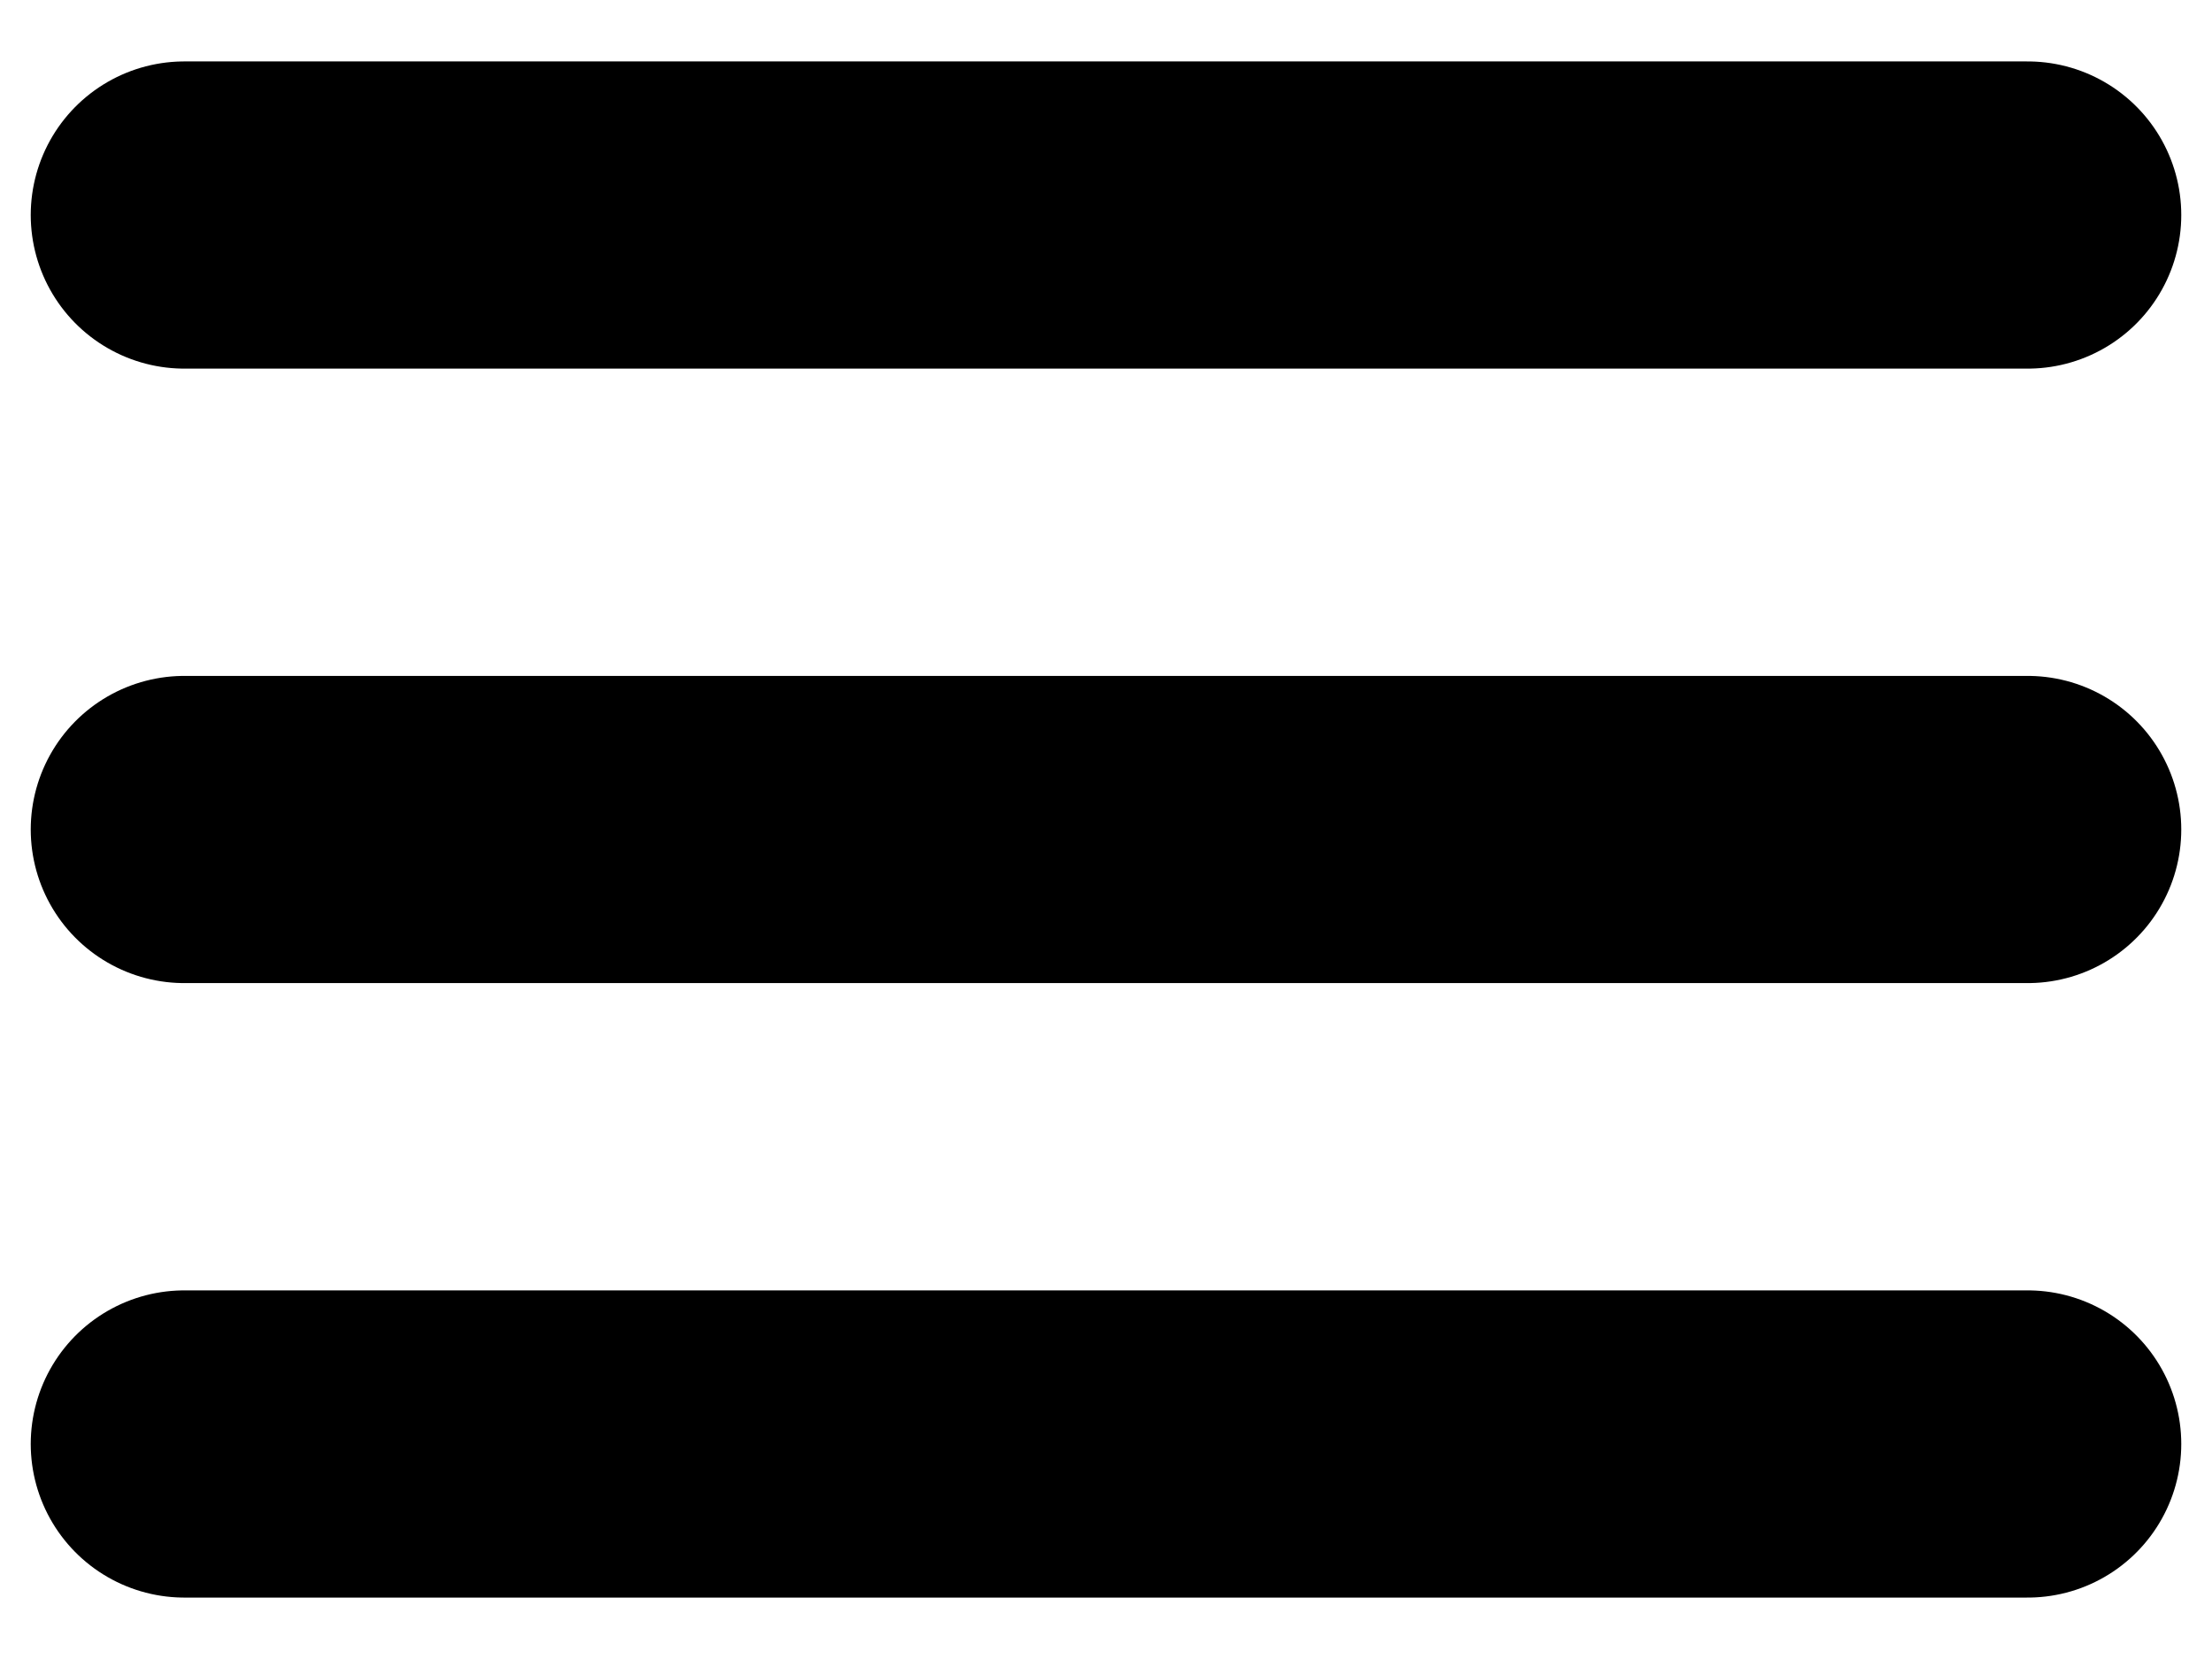
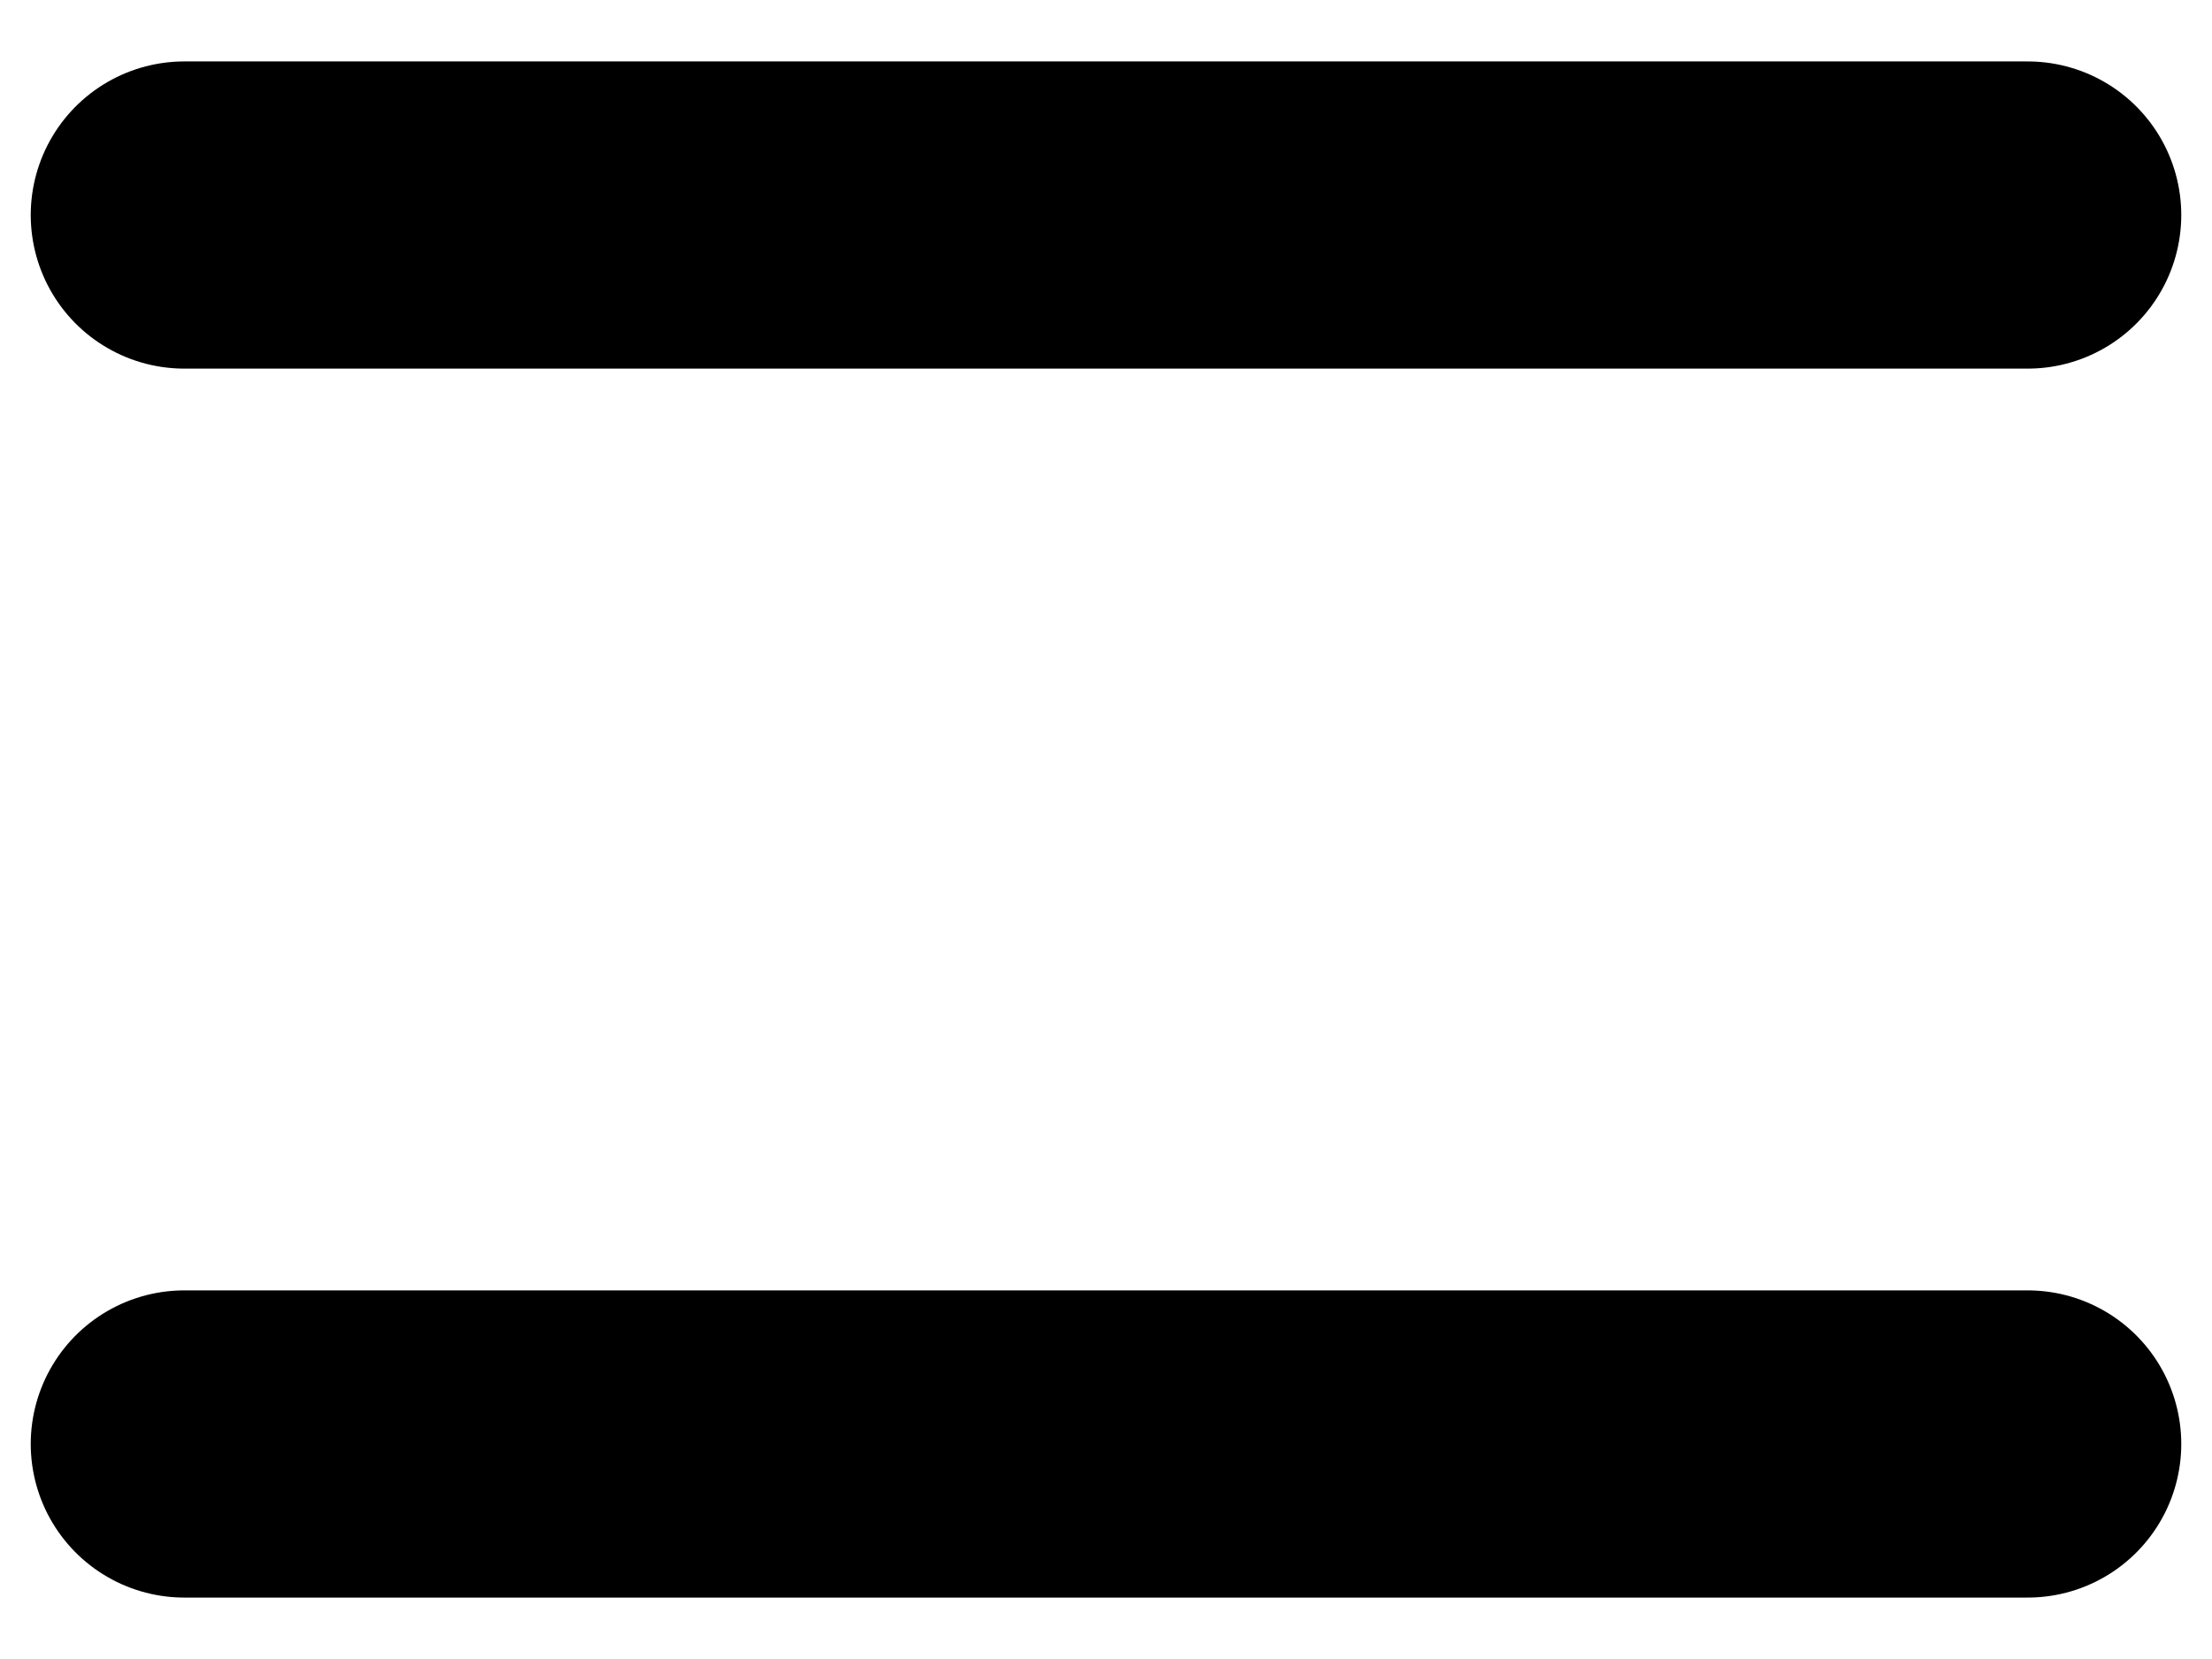
<svg xmlns="http://www.w3.org/2000/svg" width="24" height="18" viewBox="0 0 24 18" fill="none">
-   <path d="M2 2.333H22M2 9H22M2 15.667H22" stroke="black" stroke-width="3.333" stroke-linecap="round" stroke-linejoin="round" />
+   <path d="M2 2.333H22H22M2 15.667H22" stroke="black" stroke-width="3.333" stroke-linecap="round" stroke-linejoin="round" />
</svg>